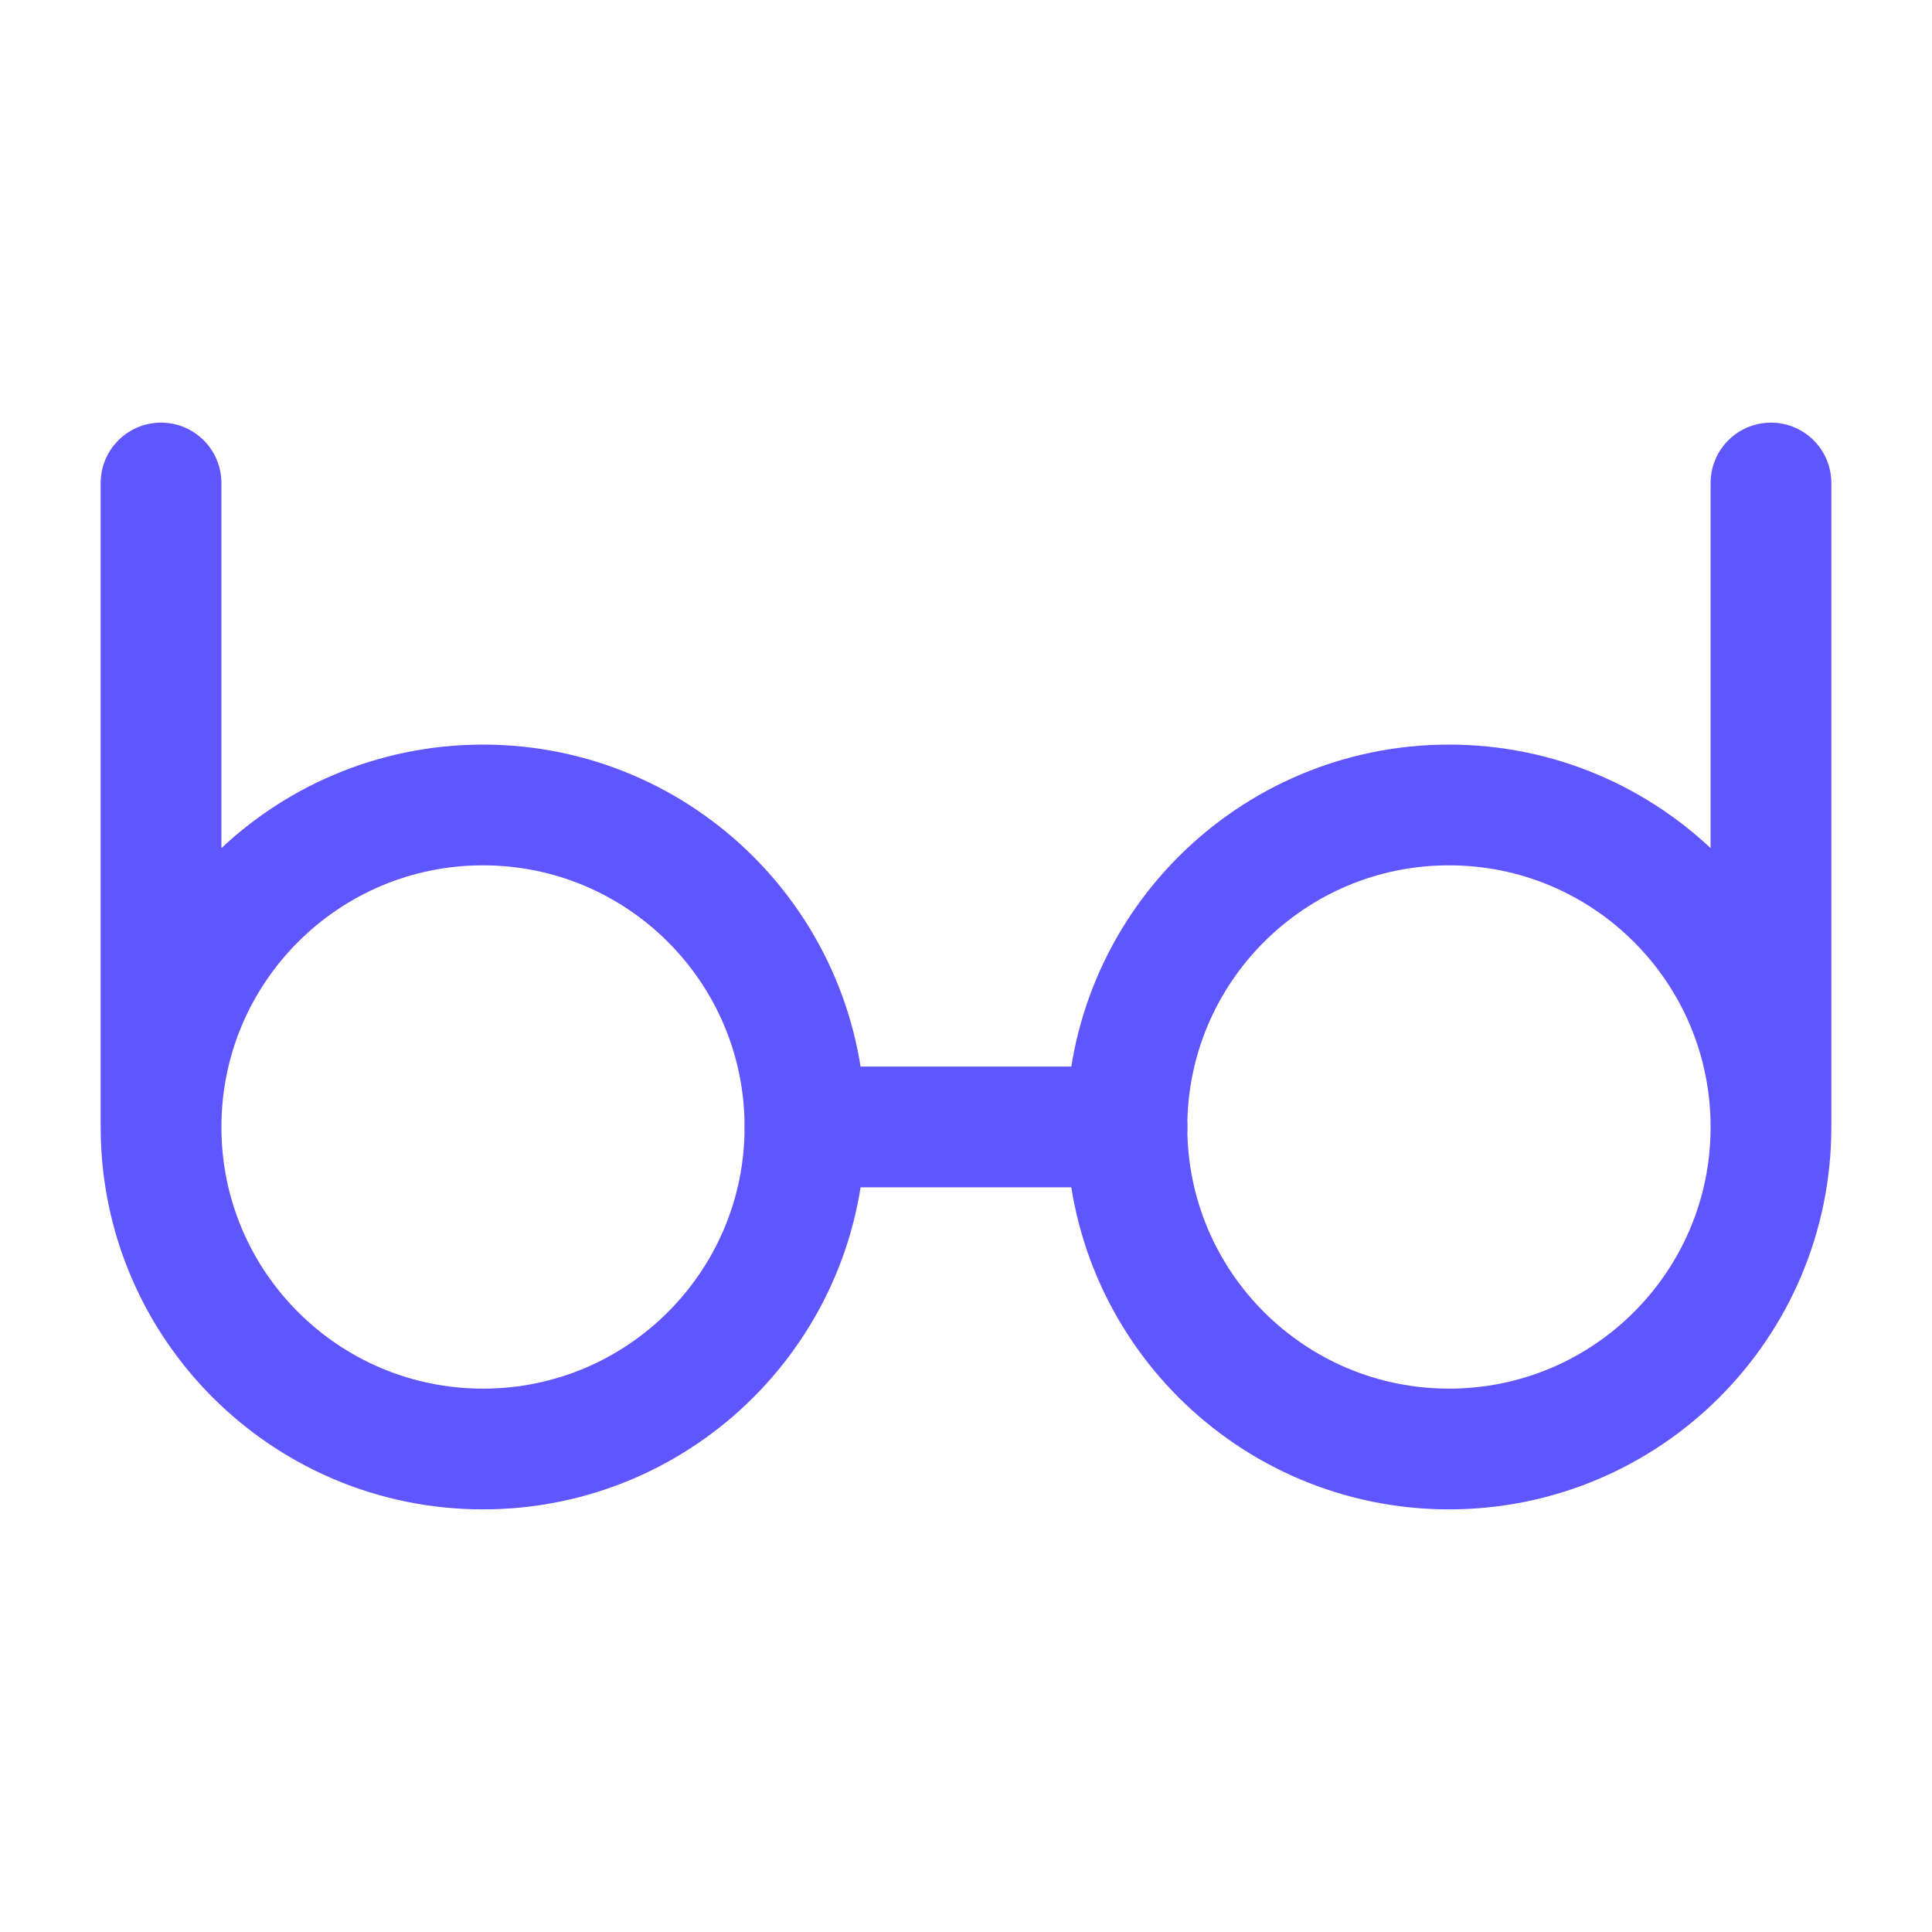
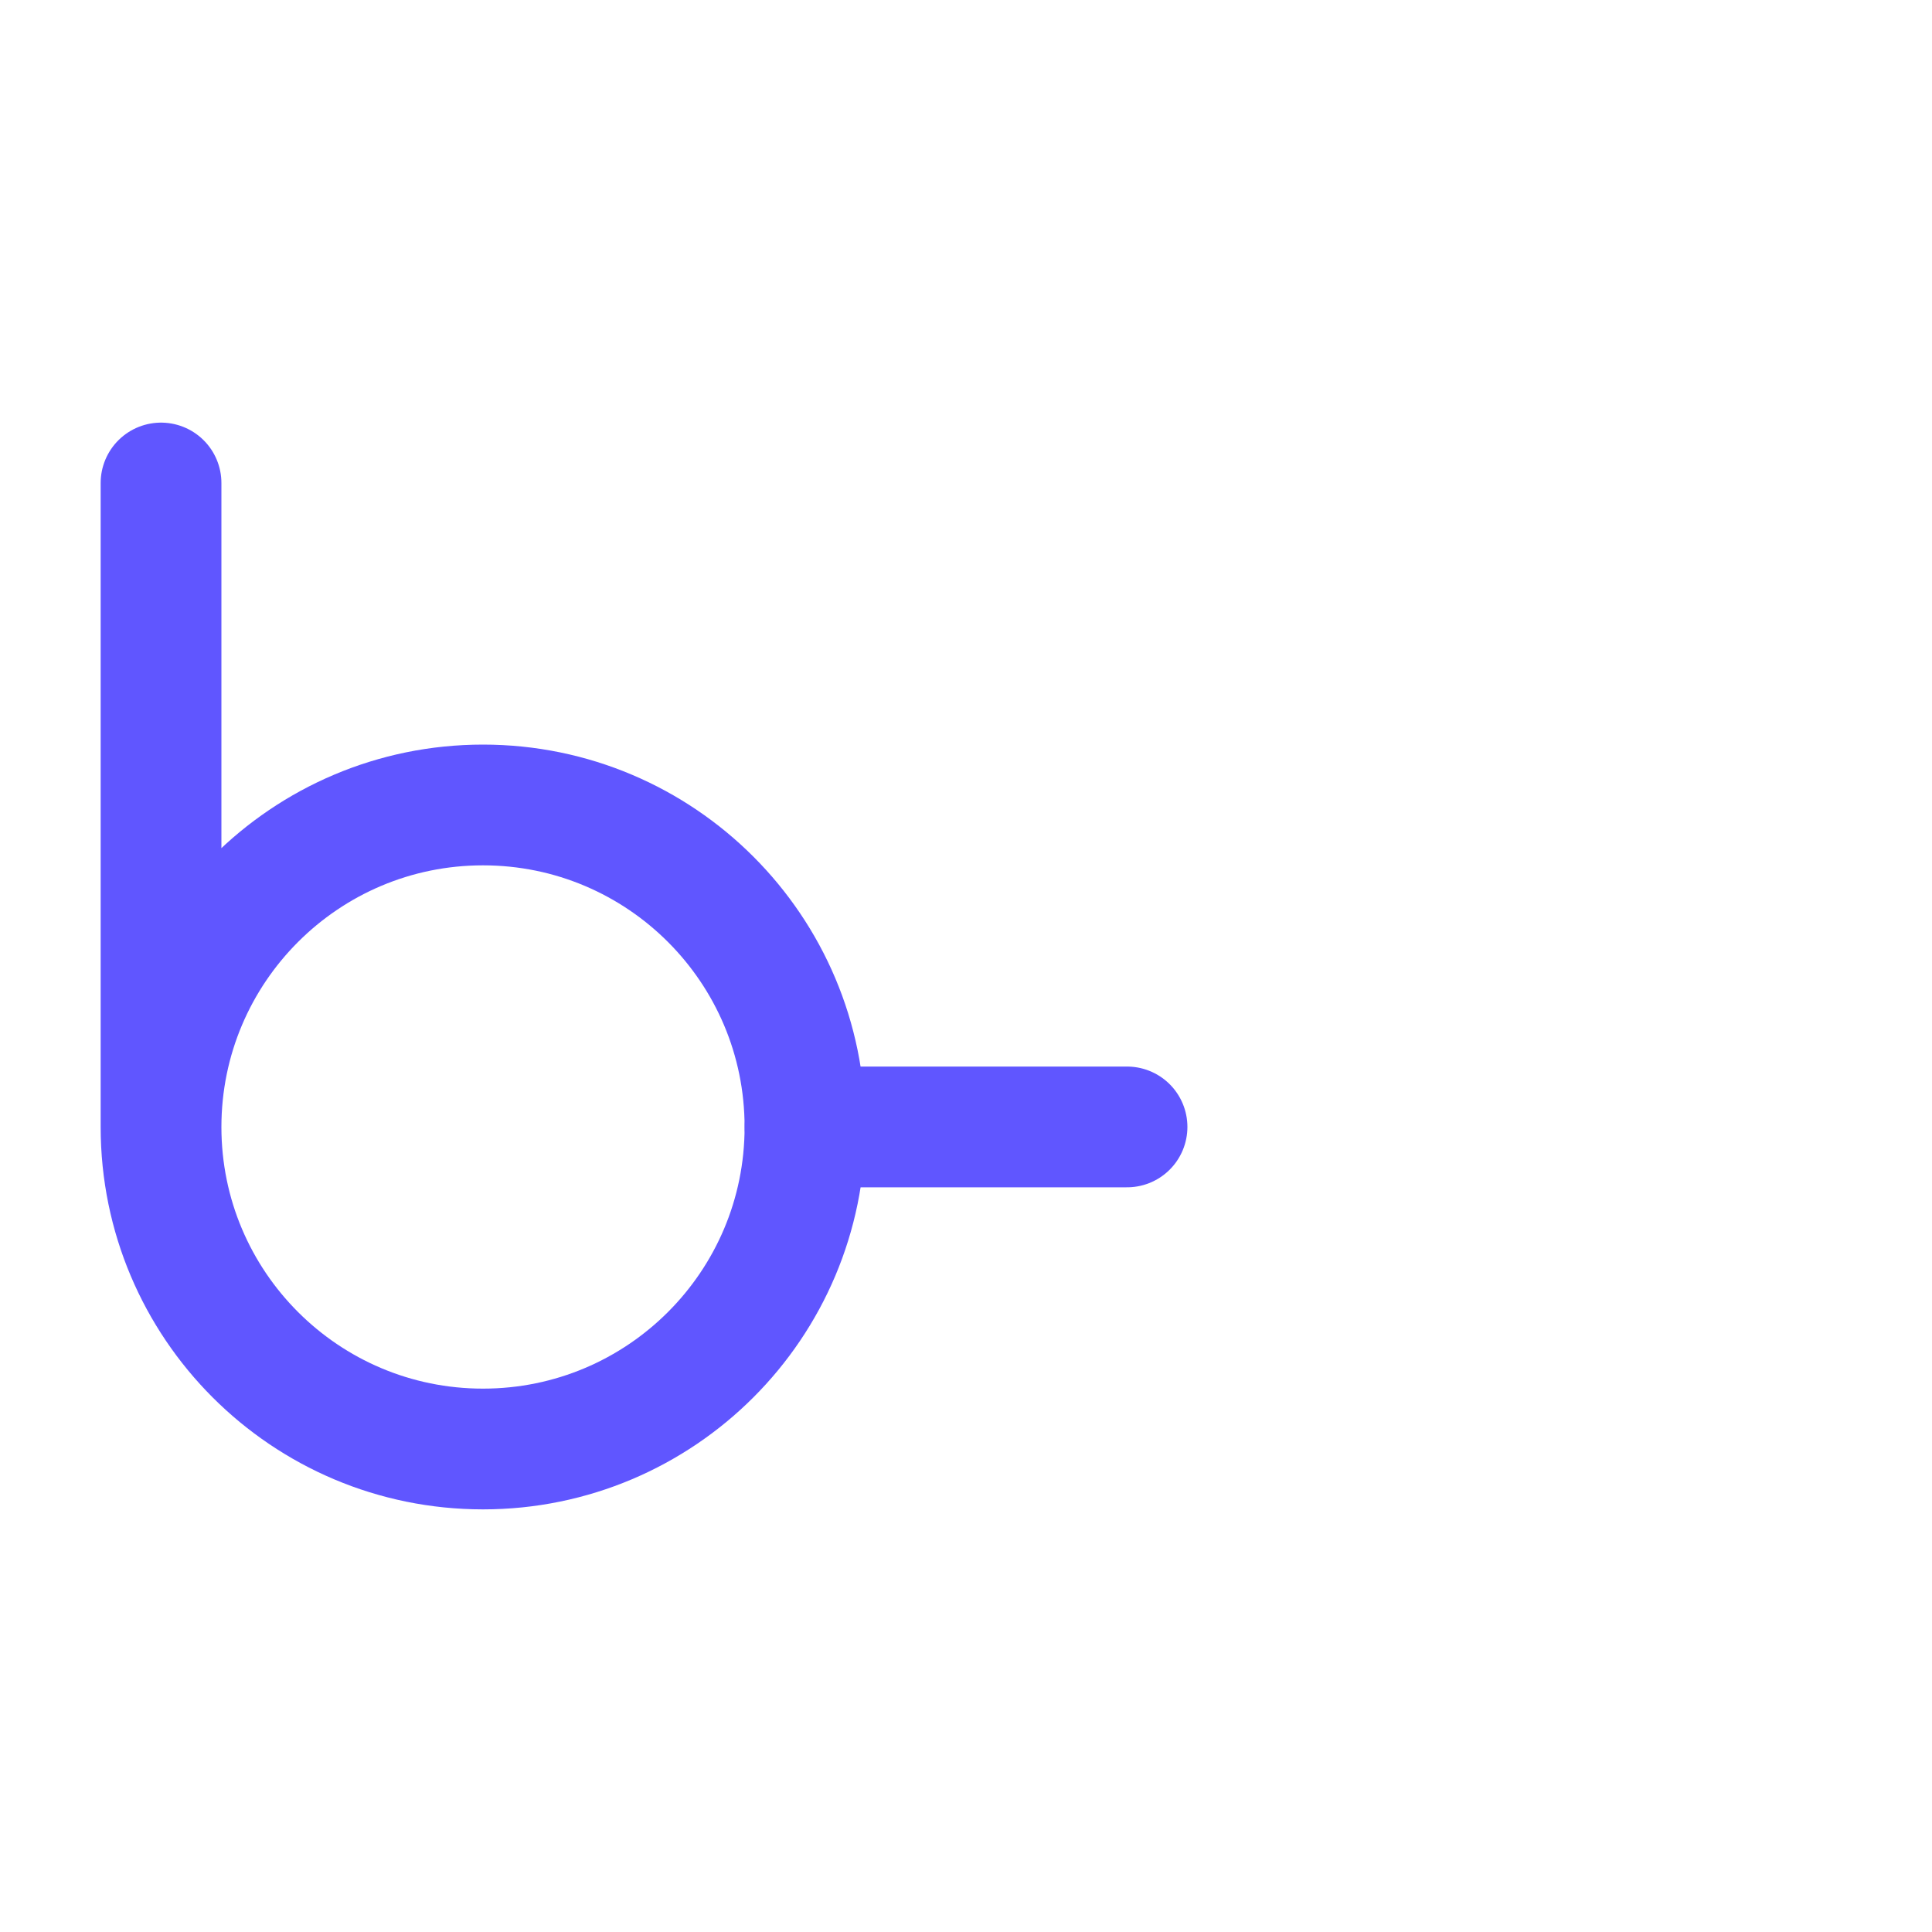
<svg xmlns="http://www.w3.org/2000/svg" width="20" height="20" viewBox="0 0 20 20" fill="none">
  <path d="M1.667 11.667C1.667 13.508 3.159 15 5 15C6.841 15 8.333 13.508 8.333 11.667C8.333 9.826 6.841 8.333 5 8.333C3.159 8.333 1.667 9.826 1.667 11.667ZM1.667 11.667V5" stroke="#6056FF" stroke-width="1.25" stroke-linecap="round" stroke-linejoin="round" />
-   <path d="M18.333 11.667C18.333 13.508 16.841 15 15 15C13.159 15 11.666 13.508 11.666 11.667C11.666 9.826 13.159 8.333 15 8.333C16.841 8.333 18.333 9.826 18.333 11.667ZM18.333 11.667V5" stroke="#6056FF" stroke-width="1.25" stroke-linecap="round" stroke-linejoin="round" />
  <path d="M11.667 11.666H8.334" stroke="#6056FF" stroke-width="1.25" stroke-linecap="round" stroke-linejoin="round" />
</svg>